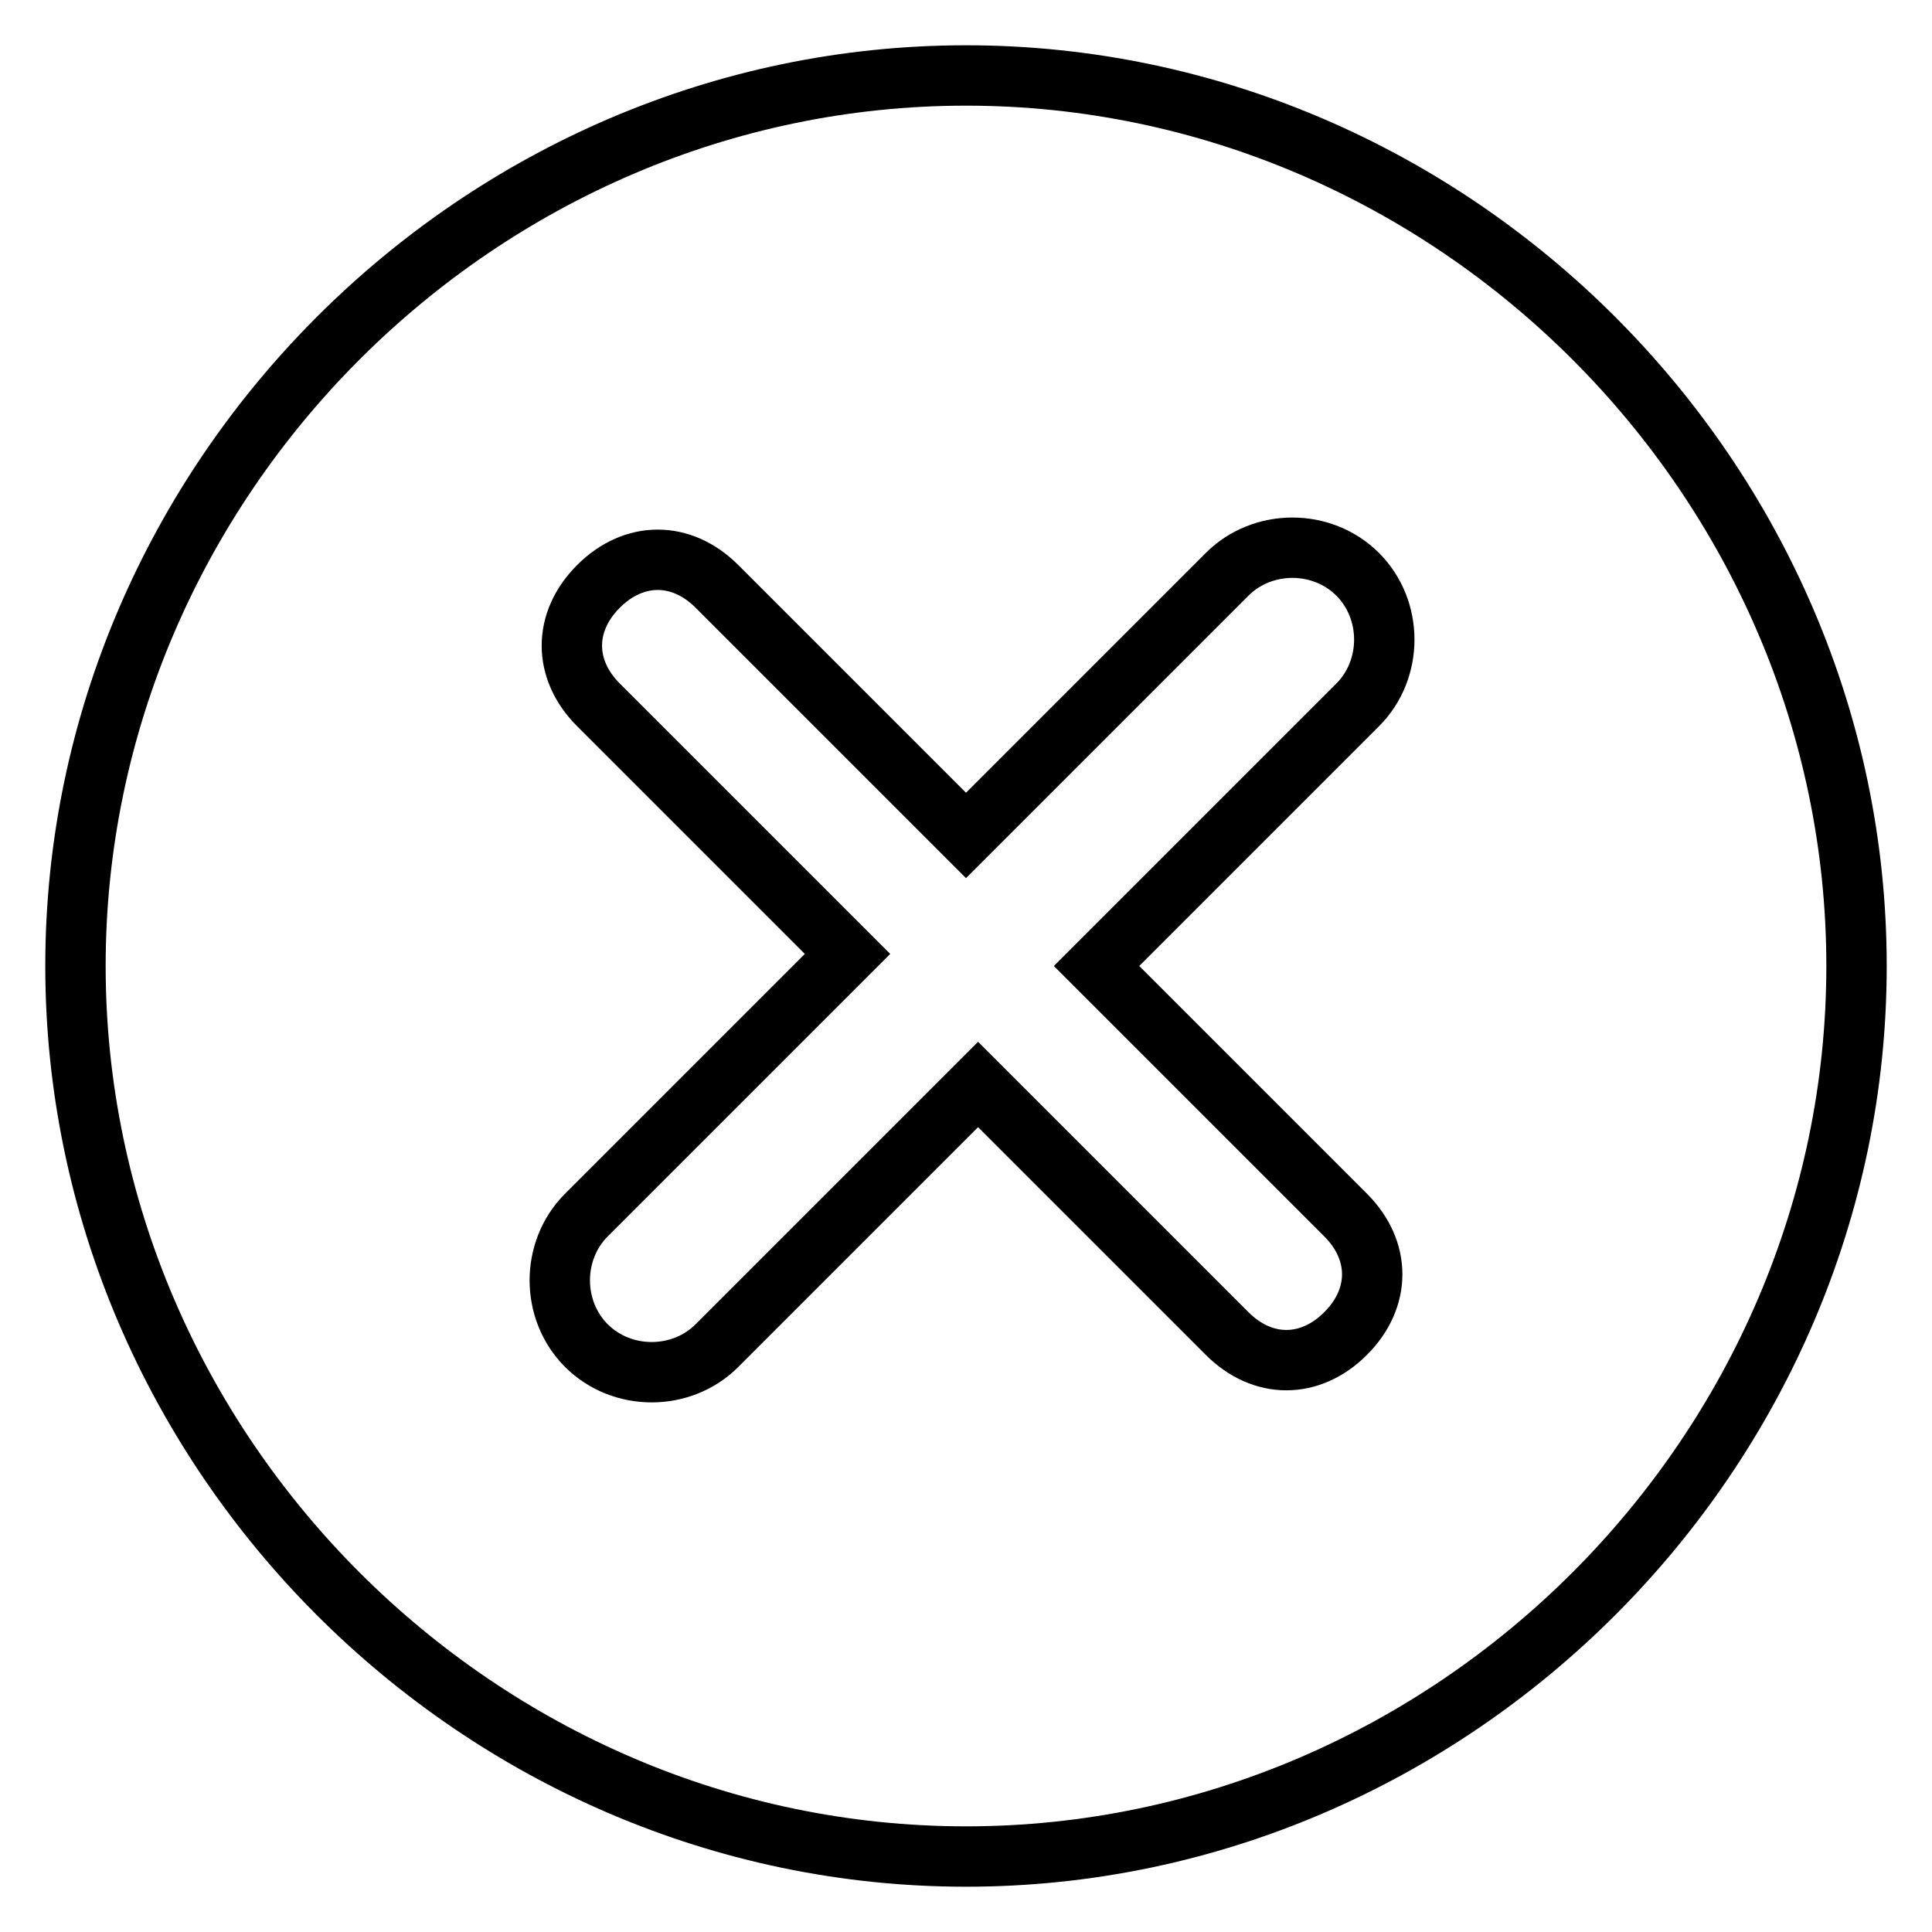
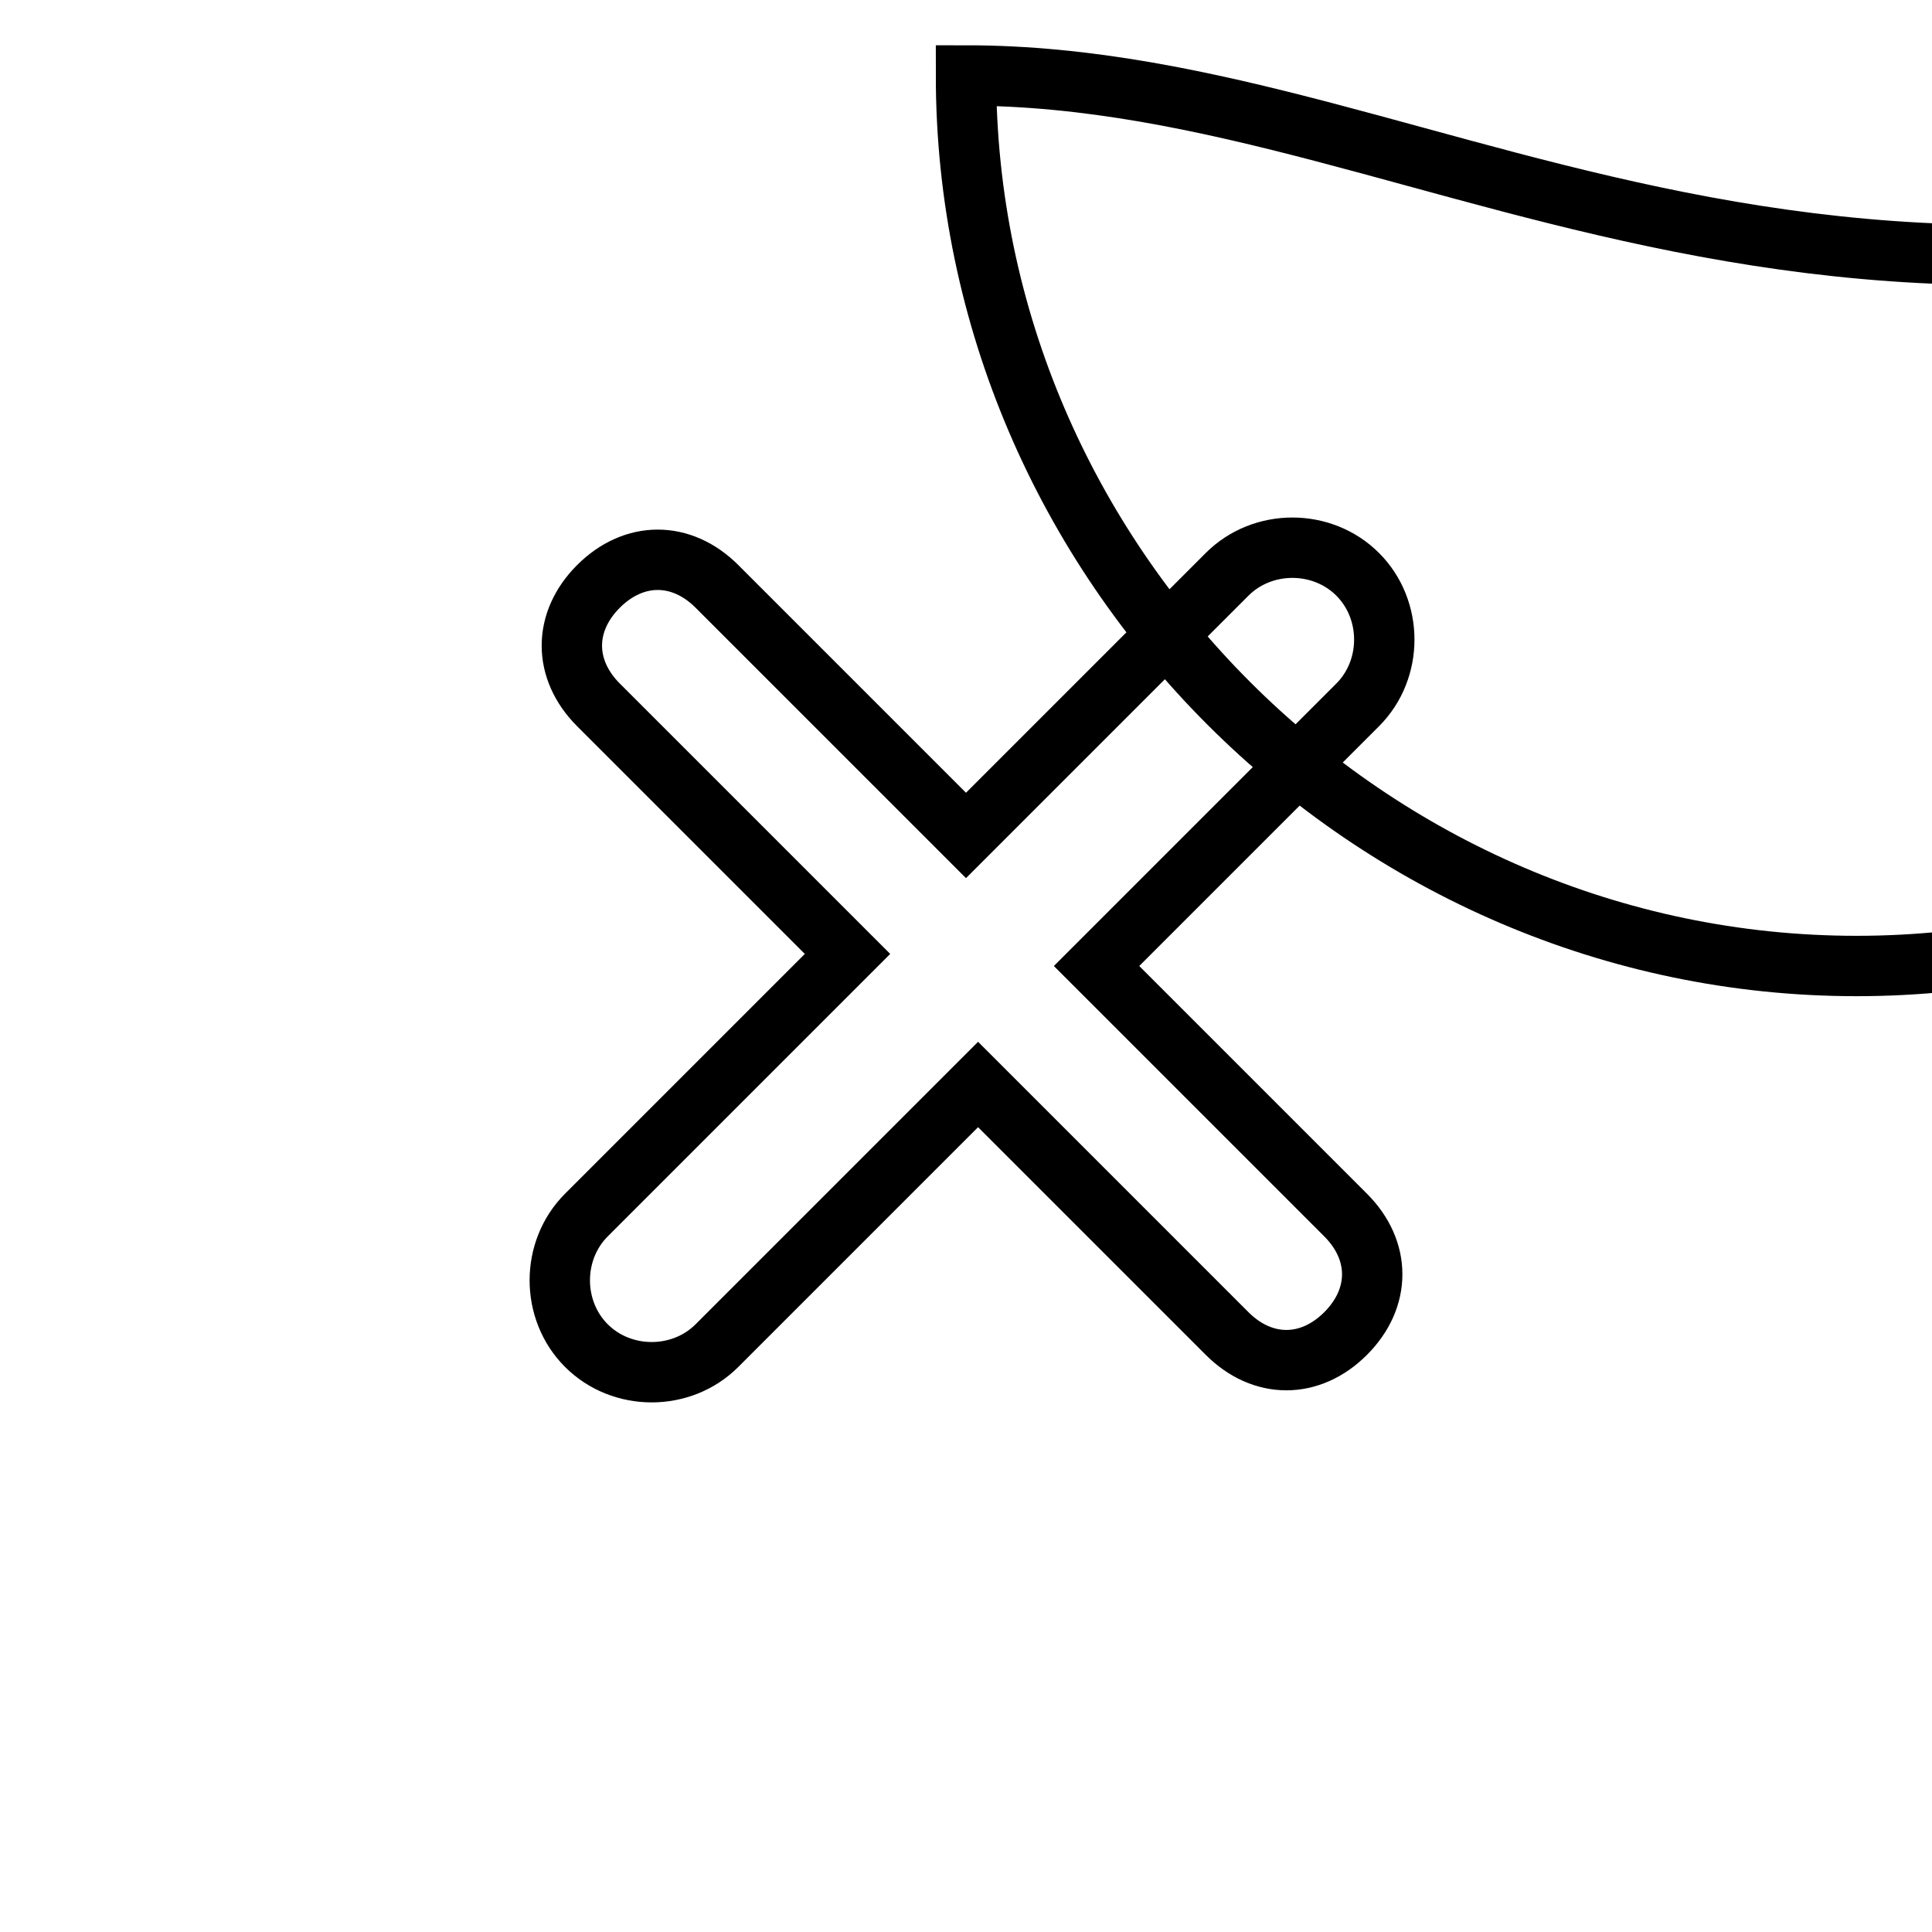
<svg xmlns="http://www.w3.org/2000/svg" version="1.1" x="0px" y="0px" viewBox="0 0 256 256" enable-background="new 0 0 256 256" xml:space="preserve">
  <g>
-     <path stroke-width="8" fill-opacity="0" stroke="#000000" d="M128,10C63.5,10,10,63.5,10,128c0,64.5,53.5,118,118,118c64.5,0,118-53.5,118-118C246,63.5,192.5,10,128,10 L128,10z M178.3,161c4.7,4.7,4.7,11,0,15.7s-11,4.7-15.7,0l-33-33L95,178.3c-4.7,4.7-12.6,4.7-17.3,0s-4.7-12.6,0-17.3l34.6-34.6 l-33-33c-4.7-4.7-4.7-11,0-15.7c4.7-4.7,11-4.7,15.7,0l33,33l34.6-34.6c4.7-4.7,12.6-4.7,17.3,0c4.7,4.7,4.7,12.6,0,17.3L145.3,128 L178.3,161L178.3,161z" />
+     <path stroke-width="8" fill-opacity="0" stroke="#000000" d="M128,10c0,64.5,53.5,118,118,118c64.5,0,118-53.5,118-118C246,63.5,192.5,10,128,10 L128,10z M178.3,161c4.7,4.7,4.7,11,0,15.7s-11,4.7-15.7,0l-33-33L95,178.3c-4.7,4.7-12.6,4.7-17.3,0s-4.7-12.6,0-17.3l34.6-34.6 l-33-33c-4.7-4.7-4.7-11,0-15.7c4.7-4.7,11-4.7,15.7,0l33,33l34.6-34.6c4.7-4.7,12.6-4.7,17.3,0c4.7,4.7,4.7,12.6,0,17.3L145.3,128 L178.3,161L178.3,161z" />
  </g>
</svg>